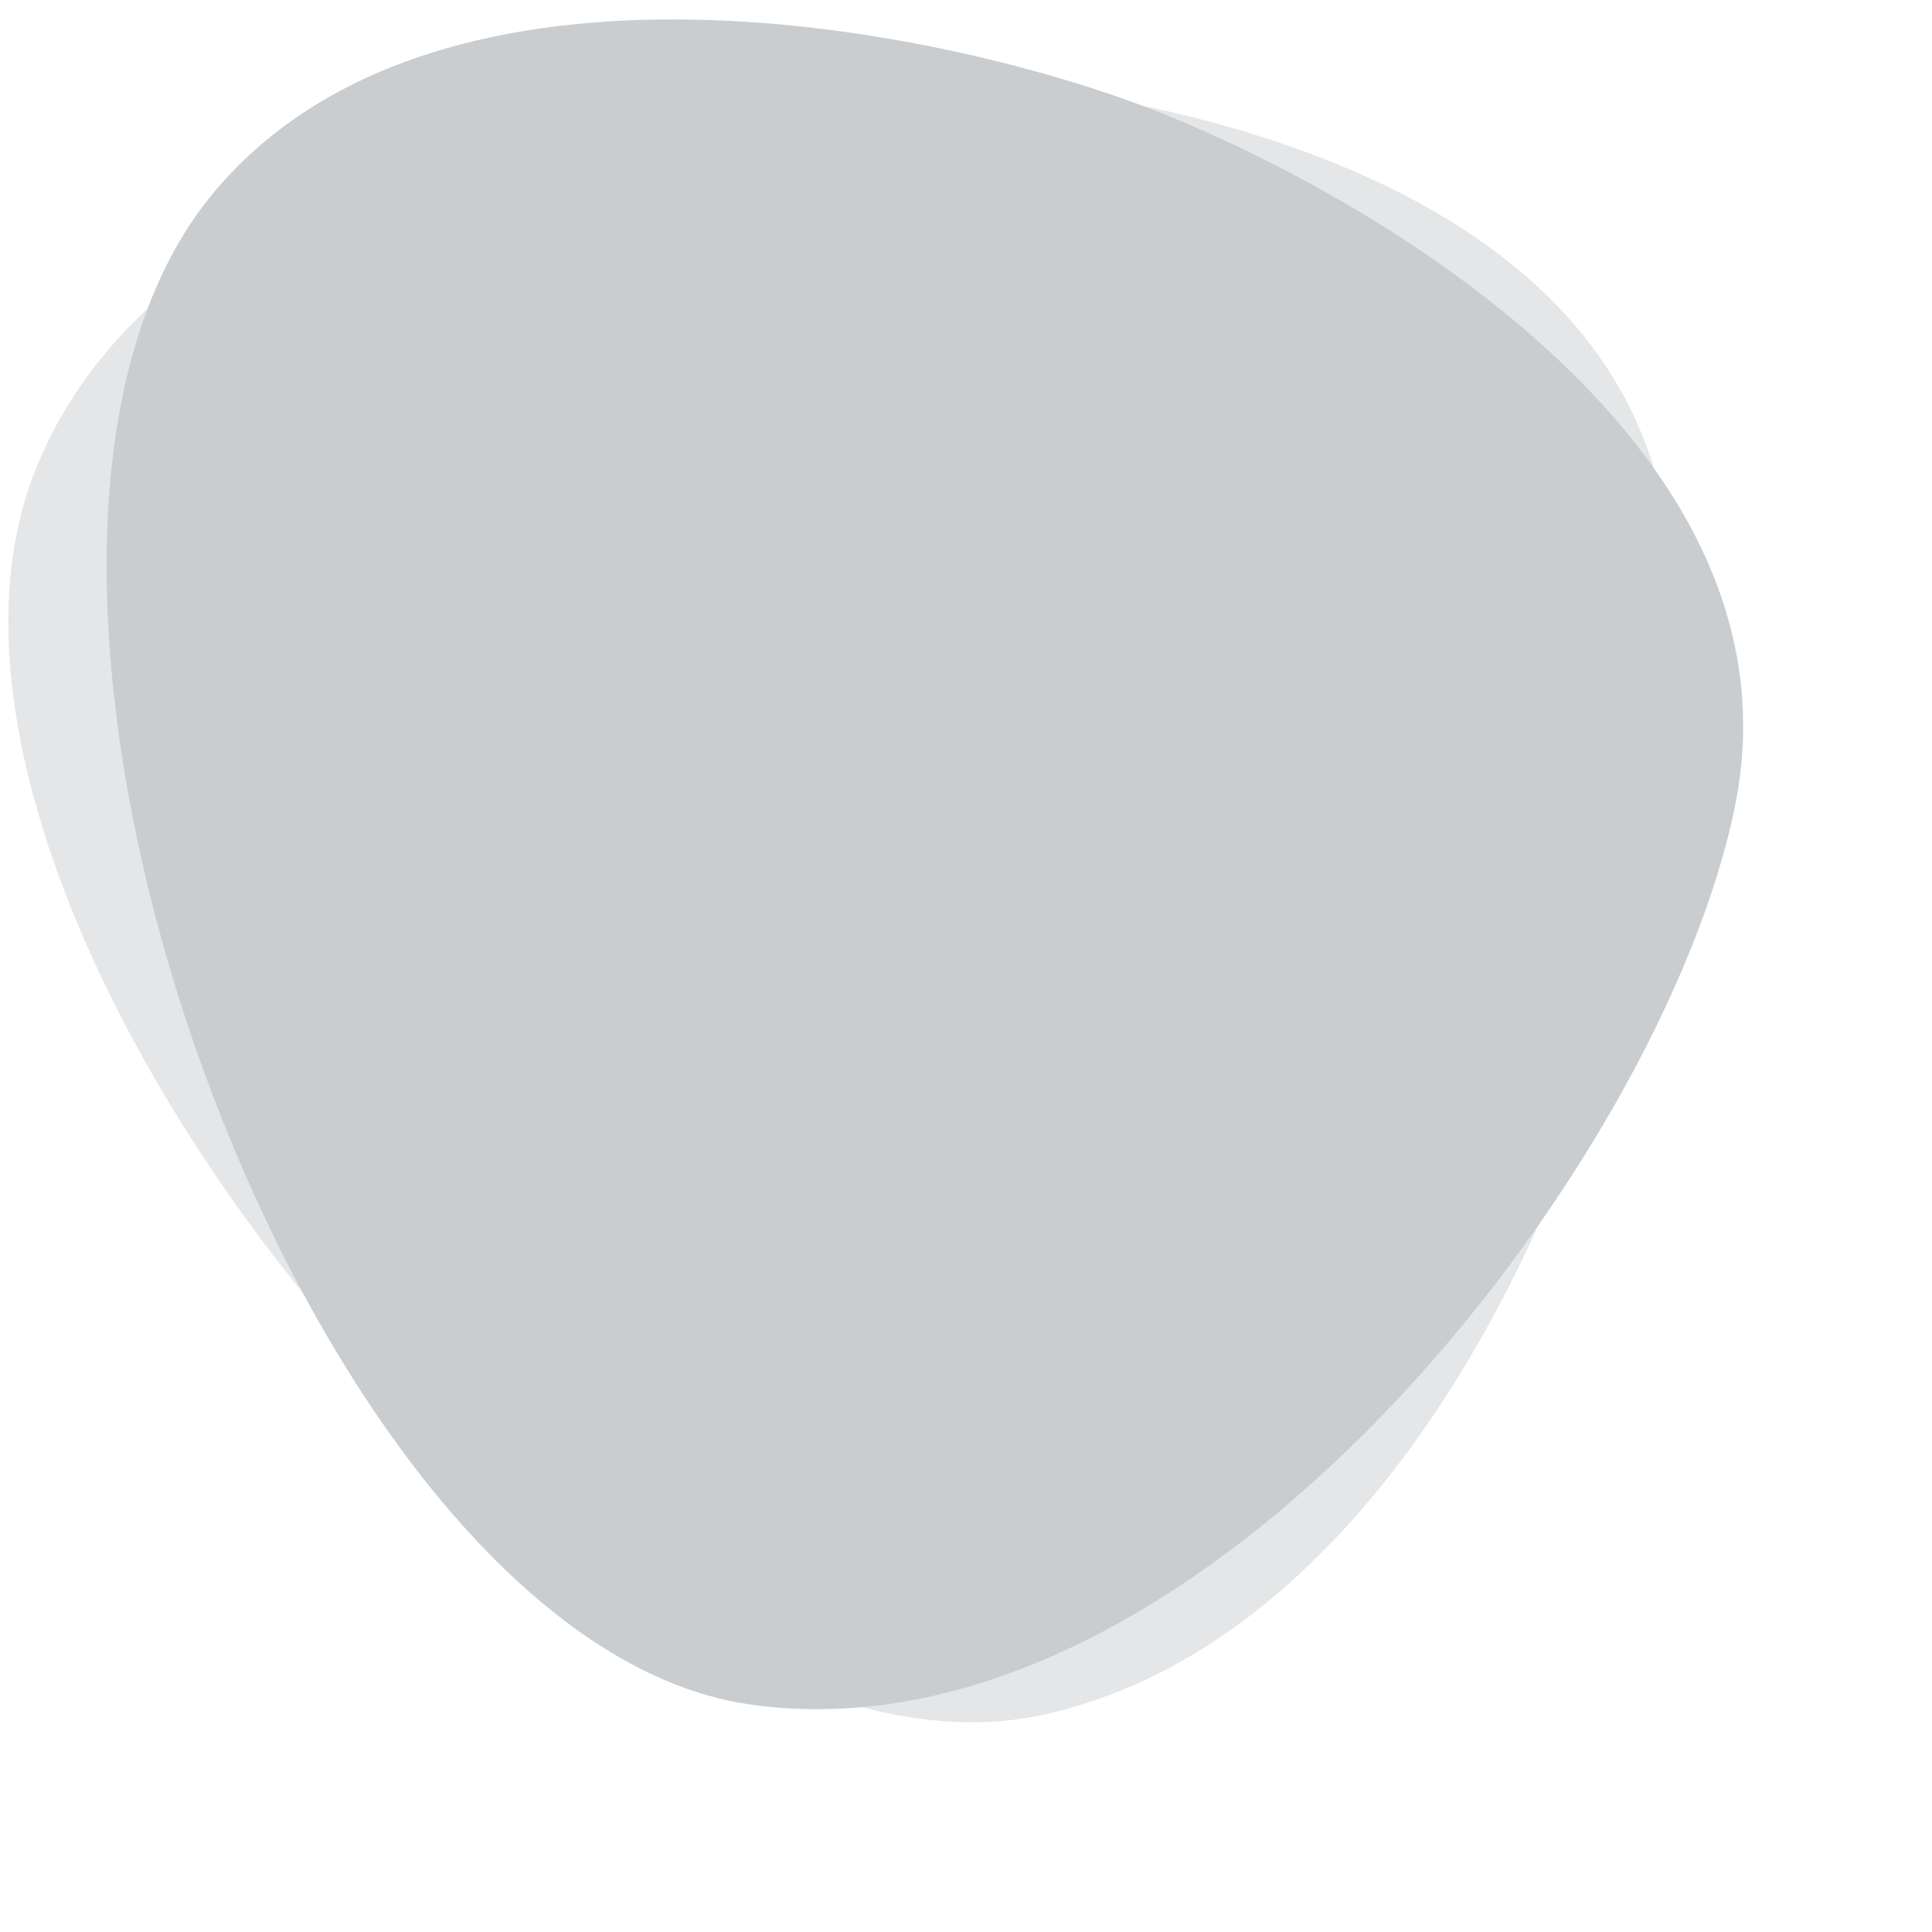
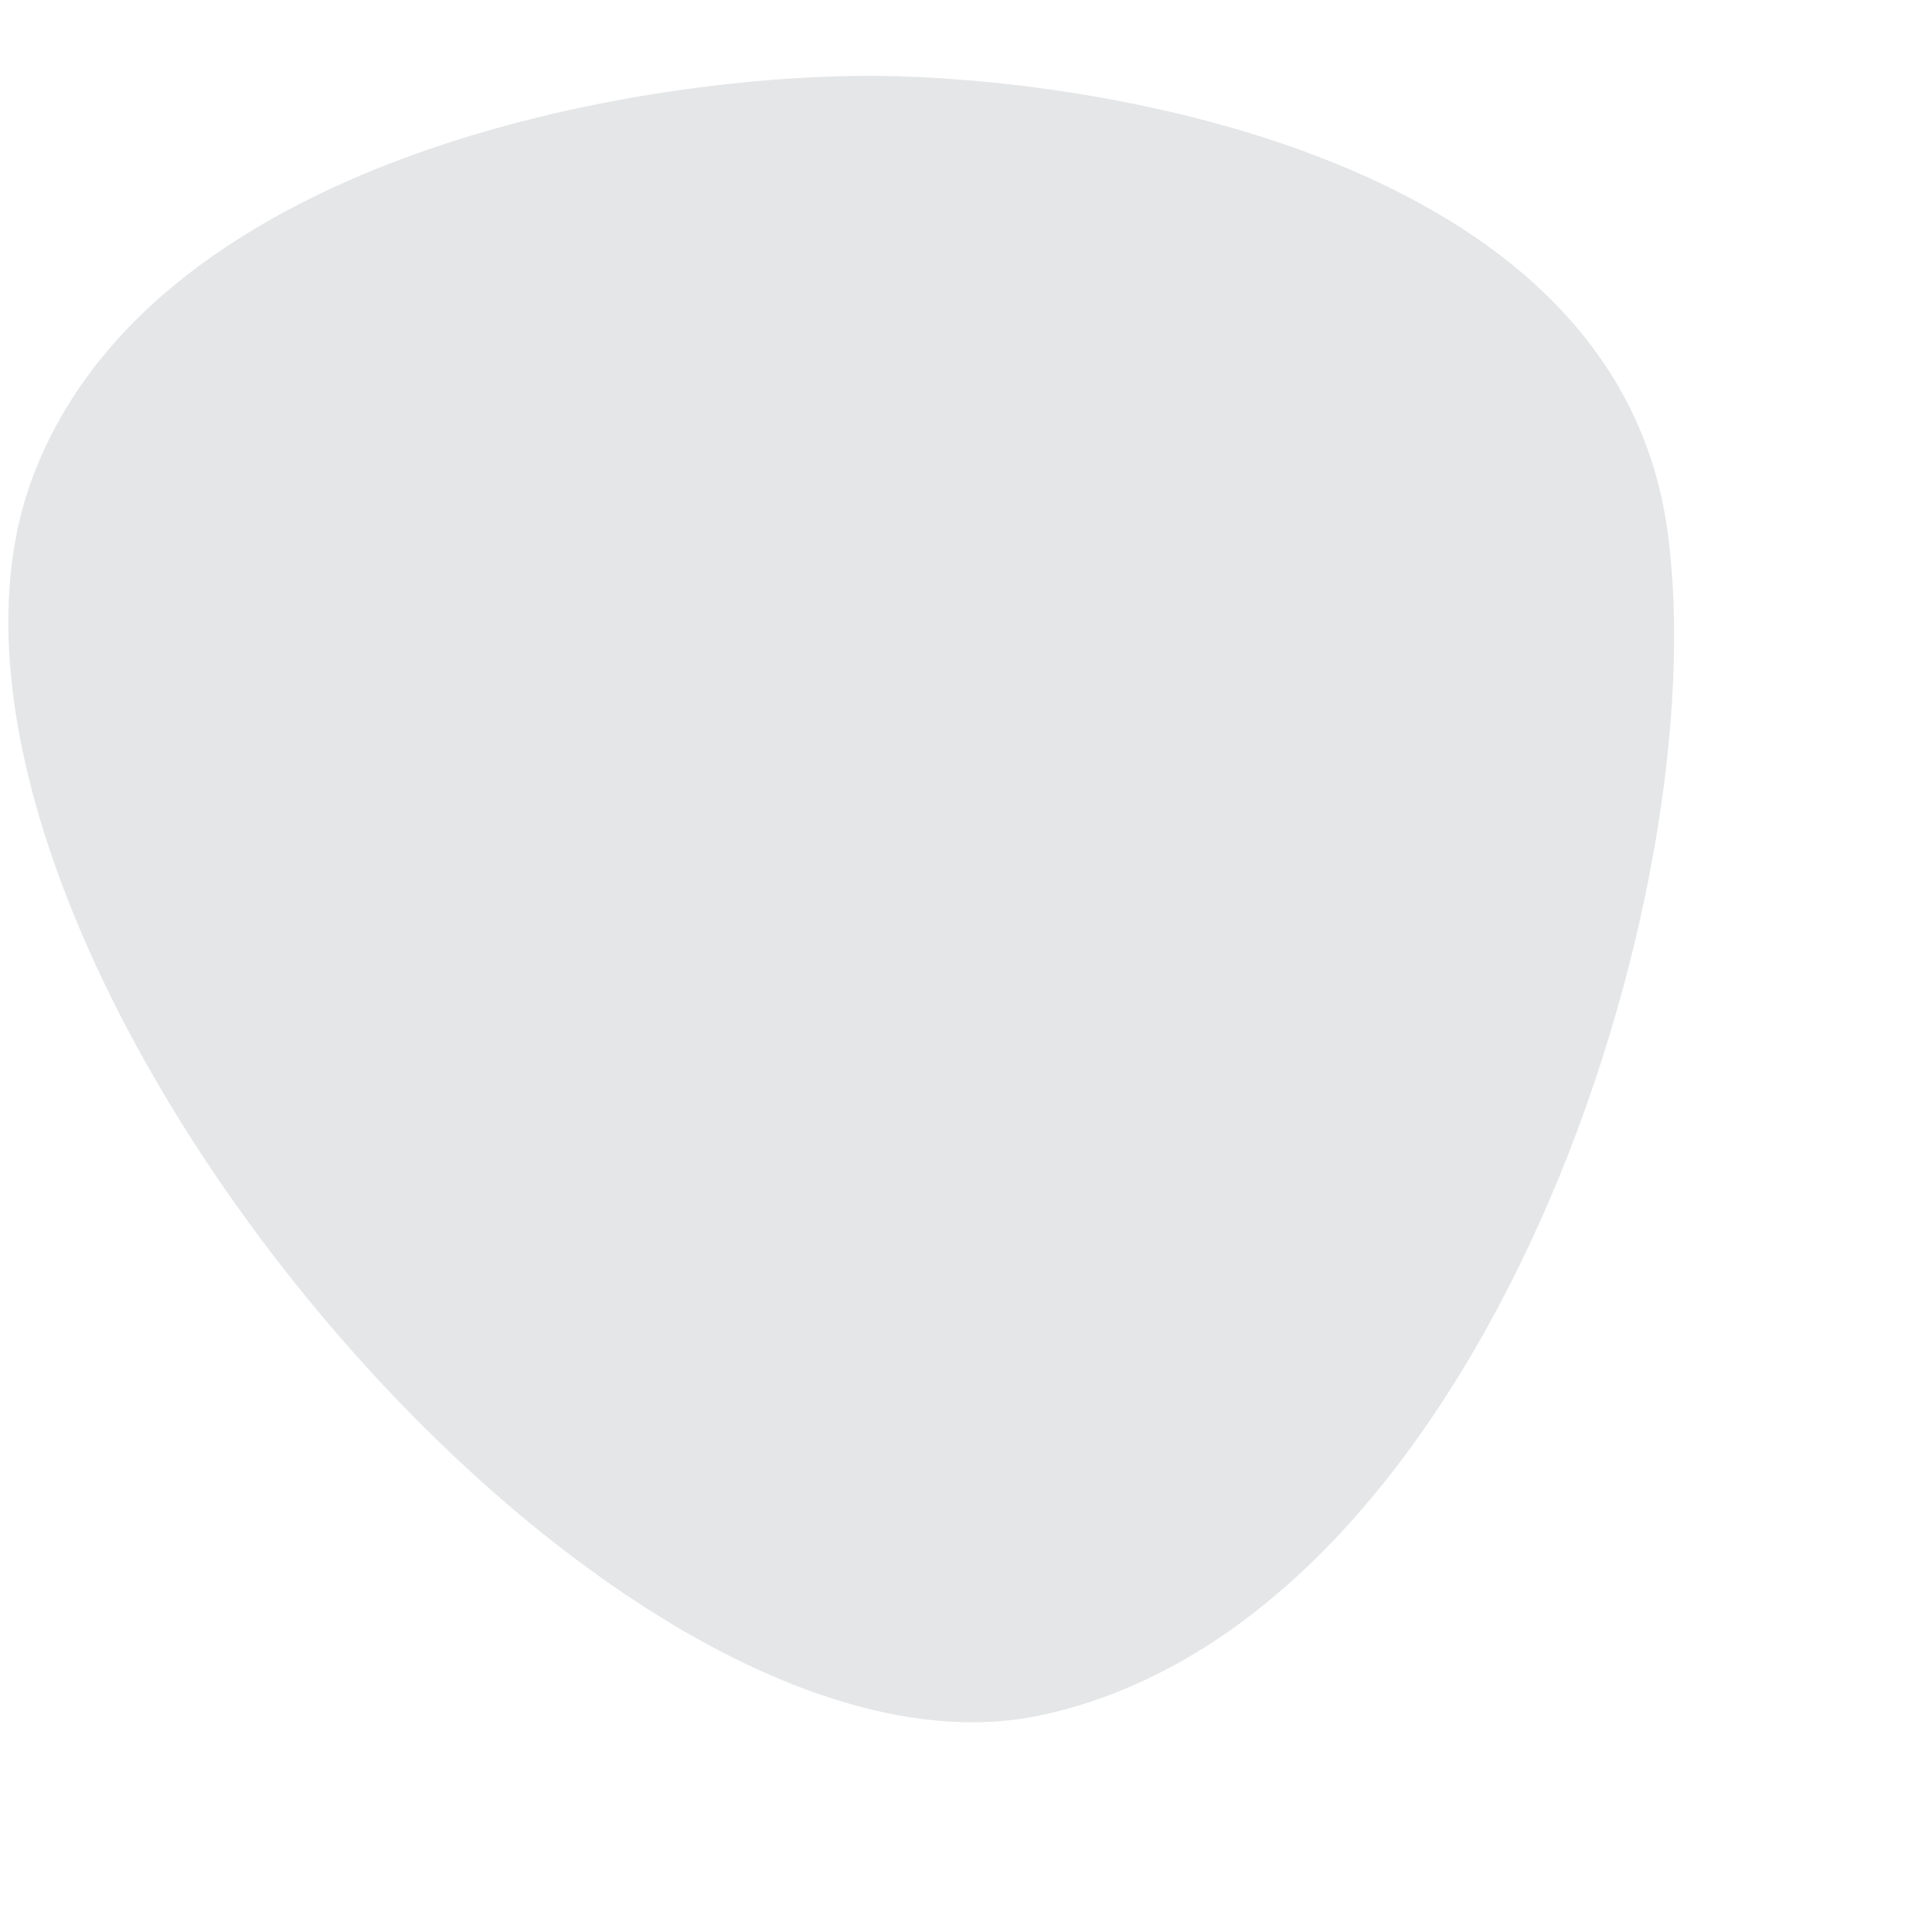
<svg xmlns="http://www.w3.org/2000/svg" version="1.1" id="Layer_1" x="0px" y="0px" viewBox="0 0 1100 1100" style="enable-background:new 0 0 1100 1100;" xml:space="preserve">
  <style type="text/css">.st0{fill:#E4E6E7;}.st2{fill:#CACDCF;}</style>
  <g>
    <path class="st0" d="M18.6,271.7C88.9,84.2,379.5,39.6,510.7,43.4C641.9,47.1,920,95,949.2,301c29.2,206.1-103.7,621.5-356.6,675.6 C339.6,1030.5-76.4,525.1,18.6,271.7z" />
-     <path class="st2" d="M122.7,108.4c128.8-152,417-92.7,539.1-43.8s367.6,190.8,326,394.6c-41.5,204-305.2,548.2-561.2,511.2 C170.7,933.3-51.5,313.6,122.7,108.4z" />
  </g>
</svg>